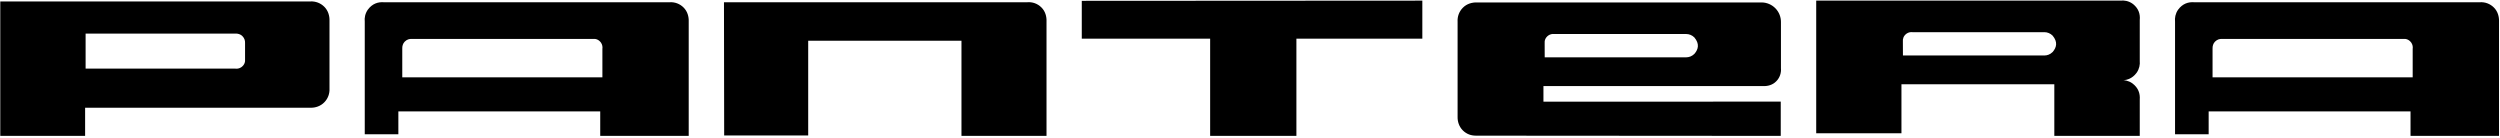
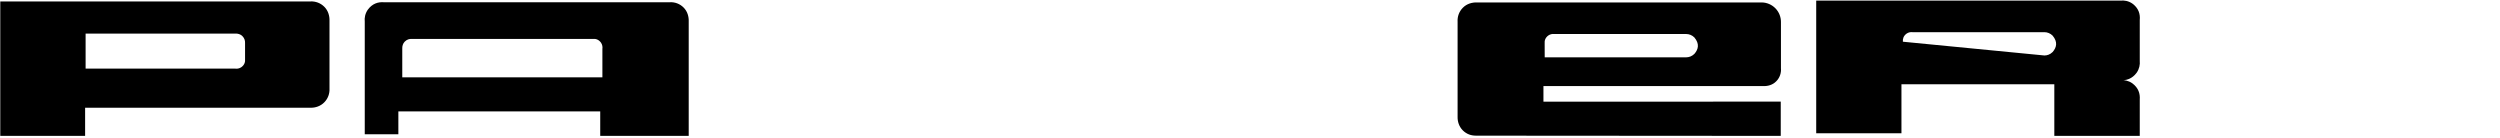
<svg xmlns="http://www.w3.org/2000/svg" width="889pt" height="49pt" viewBox="0 0 889 49" version="1.1">
  <g id="surface1">
    <path style=" stroke:none;fill-rule:nonzero;fill:rgb(0%,0%,0%);fill-opacity:1;" d="M 117.168 31.465 C 117.219 32.363 117.082 33.27 116.77 34.109 C 116.453 34.953 115.965 35.727 115.336 36.367 C 114.008 37.742 112.184 38.344 110.473 38.312 L 30.266 38.312 L 30.266 48.32 L 0.098 48.32 L 0.098 0.512 L 110.332 0.512 C 111.246 0.457 112.176 0.598 113.031 0.922 C 113.891 1.246 114.676 1.762 115.32 2.41 C 116.699 3.777 117.234 5.664 117.168 7.422 L 117.168 31.465 M 83.613 24.398 C 84.293 24.5 85.078 24.391 85.797 23.91 C 86.941 23.094 87.258 22.012 87.141 20.941 L 87.141 15.266 C 87.168 14.5 86.984 13.629 86.176 12.82 C 85.5 12.148 84.566 11.902 83.699 11.941 L 30.441 11.941 L 30.441 24.398 L 83.613 24.398 " />
-     <path style=" stroke:none;fill-rule:nonzero;fill:rgb(0%,0%,0%);fill-opacity:1;" d="M 384.68 0.297 L 505.781 0.223 L 505.781 13.762 L 461 13.762 L 461 48.32 L 430.328 48.32 L 430.328 13.762 L 384.68 13.762 L 384.68 0.297 " />
    <path style=" stroke:none;fill-rule:nonzero;fill:rgb(0%,0%,0%);fill-opacity:1;" d="M 633.305 24.23 C 633.383 25.086 633.277 25.957 632.988 26.766 C 632.699 27.574 632.227 28.316 631.617 28.922 C 630.348 30.227 628.57 30.688 626.926 30.609 L 548.848 30.609 L 548.848 36.152 L 633.234 36.137 L 633.234 48.32 L 525.012 48.242 C 524.125 48.242 523.23 48.137 522.402 47.816 C 521.574 47.5 520.816 47.004 520.188 46.375 C 518.852 45.055 518.281 43.246 518.32 41.555 L 518.32 7.75 C 518.262 6.828 518.398 5.895 518.723 5.027 C 519.051 4.164 519.566 3.371 520.223 2.723 C 521.598 1.328 523.504 0.801 525.273 0.871 L 626.469 0.871 C 627.363 0.871 628.262 1.07 629.09 1.418 C 629.914 1.77 630.672 2.285 631.305 2.922 C 632.645 4.273 633.309 6.074 633.305 7.781 L 633.305 24.23 M 599.621 20.383 C 600.543 20.371 601.574 20.09 602.527 19.156 C 603.945 17.523 604.414 15.582 602.527 13.324 C 601.719 12.508 600.645 12.098 599.621 12.094 L 552.684 12.094 C 552.023 12.02 551.273 12.145 550.586 12.617 C 549.492 13.414 549.184 14.457 549.281 15.488 L 549.297 20.383 L 599.621 20.383 " />
-     <path style=" stroke:none;fill-rule:nonzero;fill:rgb(0%,0%,0%);fill-opacity:1;" d="M 760.898 35.391 L 760.898 48.32 L 730.516 48.32 L 730.516 29.961 L 676.156 29.961 L 676.156 47.383 L 645.844 47.383 L 645.844 0.223 L 754.016 0.223 C 755.355 0.066 756.875 0.316 758.273 1.273 C 760.484 2.891 761.109 5.012 760.898 7.105 L 760.898 21.637 C 761.027 22.969 760.758 24.469 759.801 25.852 C 758.188 28.043 756.098 28.676 754.023 28.512 C 755.355 28.387 756.855 28.656 758.238 29.613 C 760.43 31.227 761.062 33.316 760.898 35.391 M 727.008 19.73 C 727.93 19.715 728.957 19.438 729.91 18.504 C 731.332 16.867 731.801 14.926 729.91 12.668 C 729.105 11.855 728.027 11.441 727.008 11.441 L 680.066 11.441 C 679.406 11.363 678.66 11.488 677.969 11.961 C 676.879 12.758 676.57 13.801 676.664 14.832 L 676.684 19.73 L 727.008 19.73 " />
-     <path style=" stroke:none;fill-rule:nonzero;fill:rgb(0%,0%,0%);fill-opacity:1;" d="M 365.23 0.801 C 366.156 0.715 367.102 0.832 367.977 1.145 C 368.852 1.461 369.656 1.969 370.312 2.629 C 371.723 4.004 372.227 5.926 372.141 7.711 L 372.141 48.32 L 341.898 48.32 L 341.898 14.48 L 287.395 14.48 L 287.395 48.176 L 257.516 48.176 L 257.445 0.801 L 365.23 0.801 " />
-     <path style=" stroke:none;fill-rule:nonzero;fill:rgb(0%,0%,0%);fill-opacity:1;" d="M 773.445 7.703 C 773.305 6.371 773.562 4.867 774.508 3.48 C 776.117 1.27 778.207 0.637 780.277 0.801 L 881.824 0.801 C 882.738 0.734 883.668 0.867 884.527 1.191 C 885.387 1.512 886.176 2.023 886.824 2.676 C 888.207 4.043 888.723 5.938 888.648 7.695 L 888.648 48.32 L 857.184 48.32 L 857.184 39.609 L 785.398 39.609 L 785.398 47.742 L 773.445 47.742 L 773.445 7.703 M 857.949 17.367 C 858.051 16.684 857.941 15.902 857.465 15.184 C 856.648 14.039 855.562 13.723 854.492 13.84 L 790.109 13.84 C 789.348 13.812 788.473 13.992 787.664 14.801 C 786.992 15.48 786.75 16.414 786.785 17.281 L 786.785 27.492 L 857.949 27.492 L 857.949 17.367 " />
+     <path style=" stroke:none;fill-rule:nonzero;fill:rgb(0%,0%,0%);fill-opacity:1;" d="M 760.898 35.391 L 760.898 48.32 L 730.516 48.32 L 730.516 29.961 L 676.156 29.961 L 676.156 47.383 L 645.844 47.383 L 645.844 0.223 L 754.016 0.223 C 755.355 0.066 756.875 0.316 758.273 1.273 C 760.484 2.891 761.109 5.012 760.898 7.105 L 760.898 21.637 C 761.027 22.969 760.758 24.469 759.801 25.852 C 758.188 28.043 756.098 28.676 754.023 28.512 C 755.355 28.387 756.855 28.656 758.238 29.613 C 760.43 31.227 761.062 33.316 760.898 35.391 M 727.008 19.73 C 727.93 19.715 728.957 19.438 729.91 18.504 C 731.332 16.867 731.801 14.926 729.91 12.668 C 729.105 11.855 728.027 11.441 727.008 11.441 L 680.066 11.441 C 679.406 11.363 678.66 11.488 677.969 11.961 C 676.879 12.758 676.57 13.801 676.664 14.832 L 727.008 19.73 " />
    <path style=" stroke:none;fill-rule:nonzero;fill:rgb(0%,0%,0%);fill-opacity:1;" d="M 129.707 7.703 C 129.562 6.371 129.824 4.867 130.77 3.48 C 132.375 1.27 134.465 0.637 136.539 0.801 L 238.082 0.801 C 238.996 0.734 239.93 0.867 240.789 1.191 C 241.648 1.512 242.438 2.023 243.082 2.676 C 244.465 4.043 244.98 5.938 244.906 7.695 L 244.906 48.32 L 213.441 48.32 L 213.441 39.609 L 141.656 39.609 L 141.656 47.742 L 129.707 47.742 L 129.707 7.703 M 214.211 17.367 C 214.312 16.684 214.199 15.902 213.723 15.184 C 212.906 14.039 211.824 13.723 210.754 13.84 L 146.371 13.84 C 145.605 13.812 144.73 13.992 143.926 14.801 C 143.254 15.48 143.008 16.414 143.047 17.281 L 143.047 27.492 L 214.211 27.492 L 214.211 17.367 " />
  </g>
</svg>